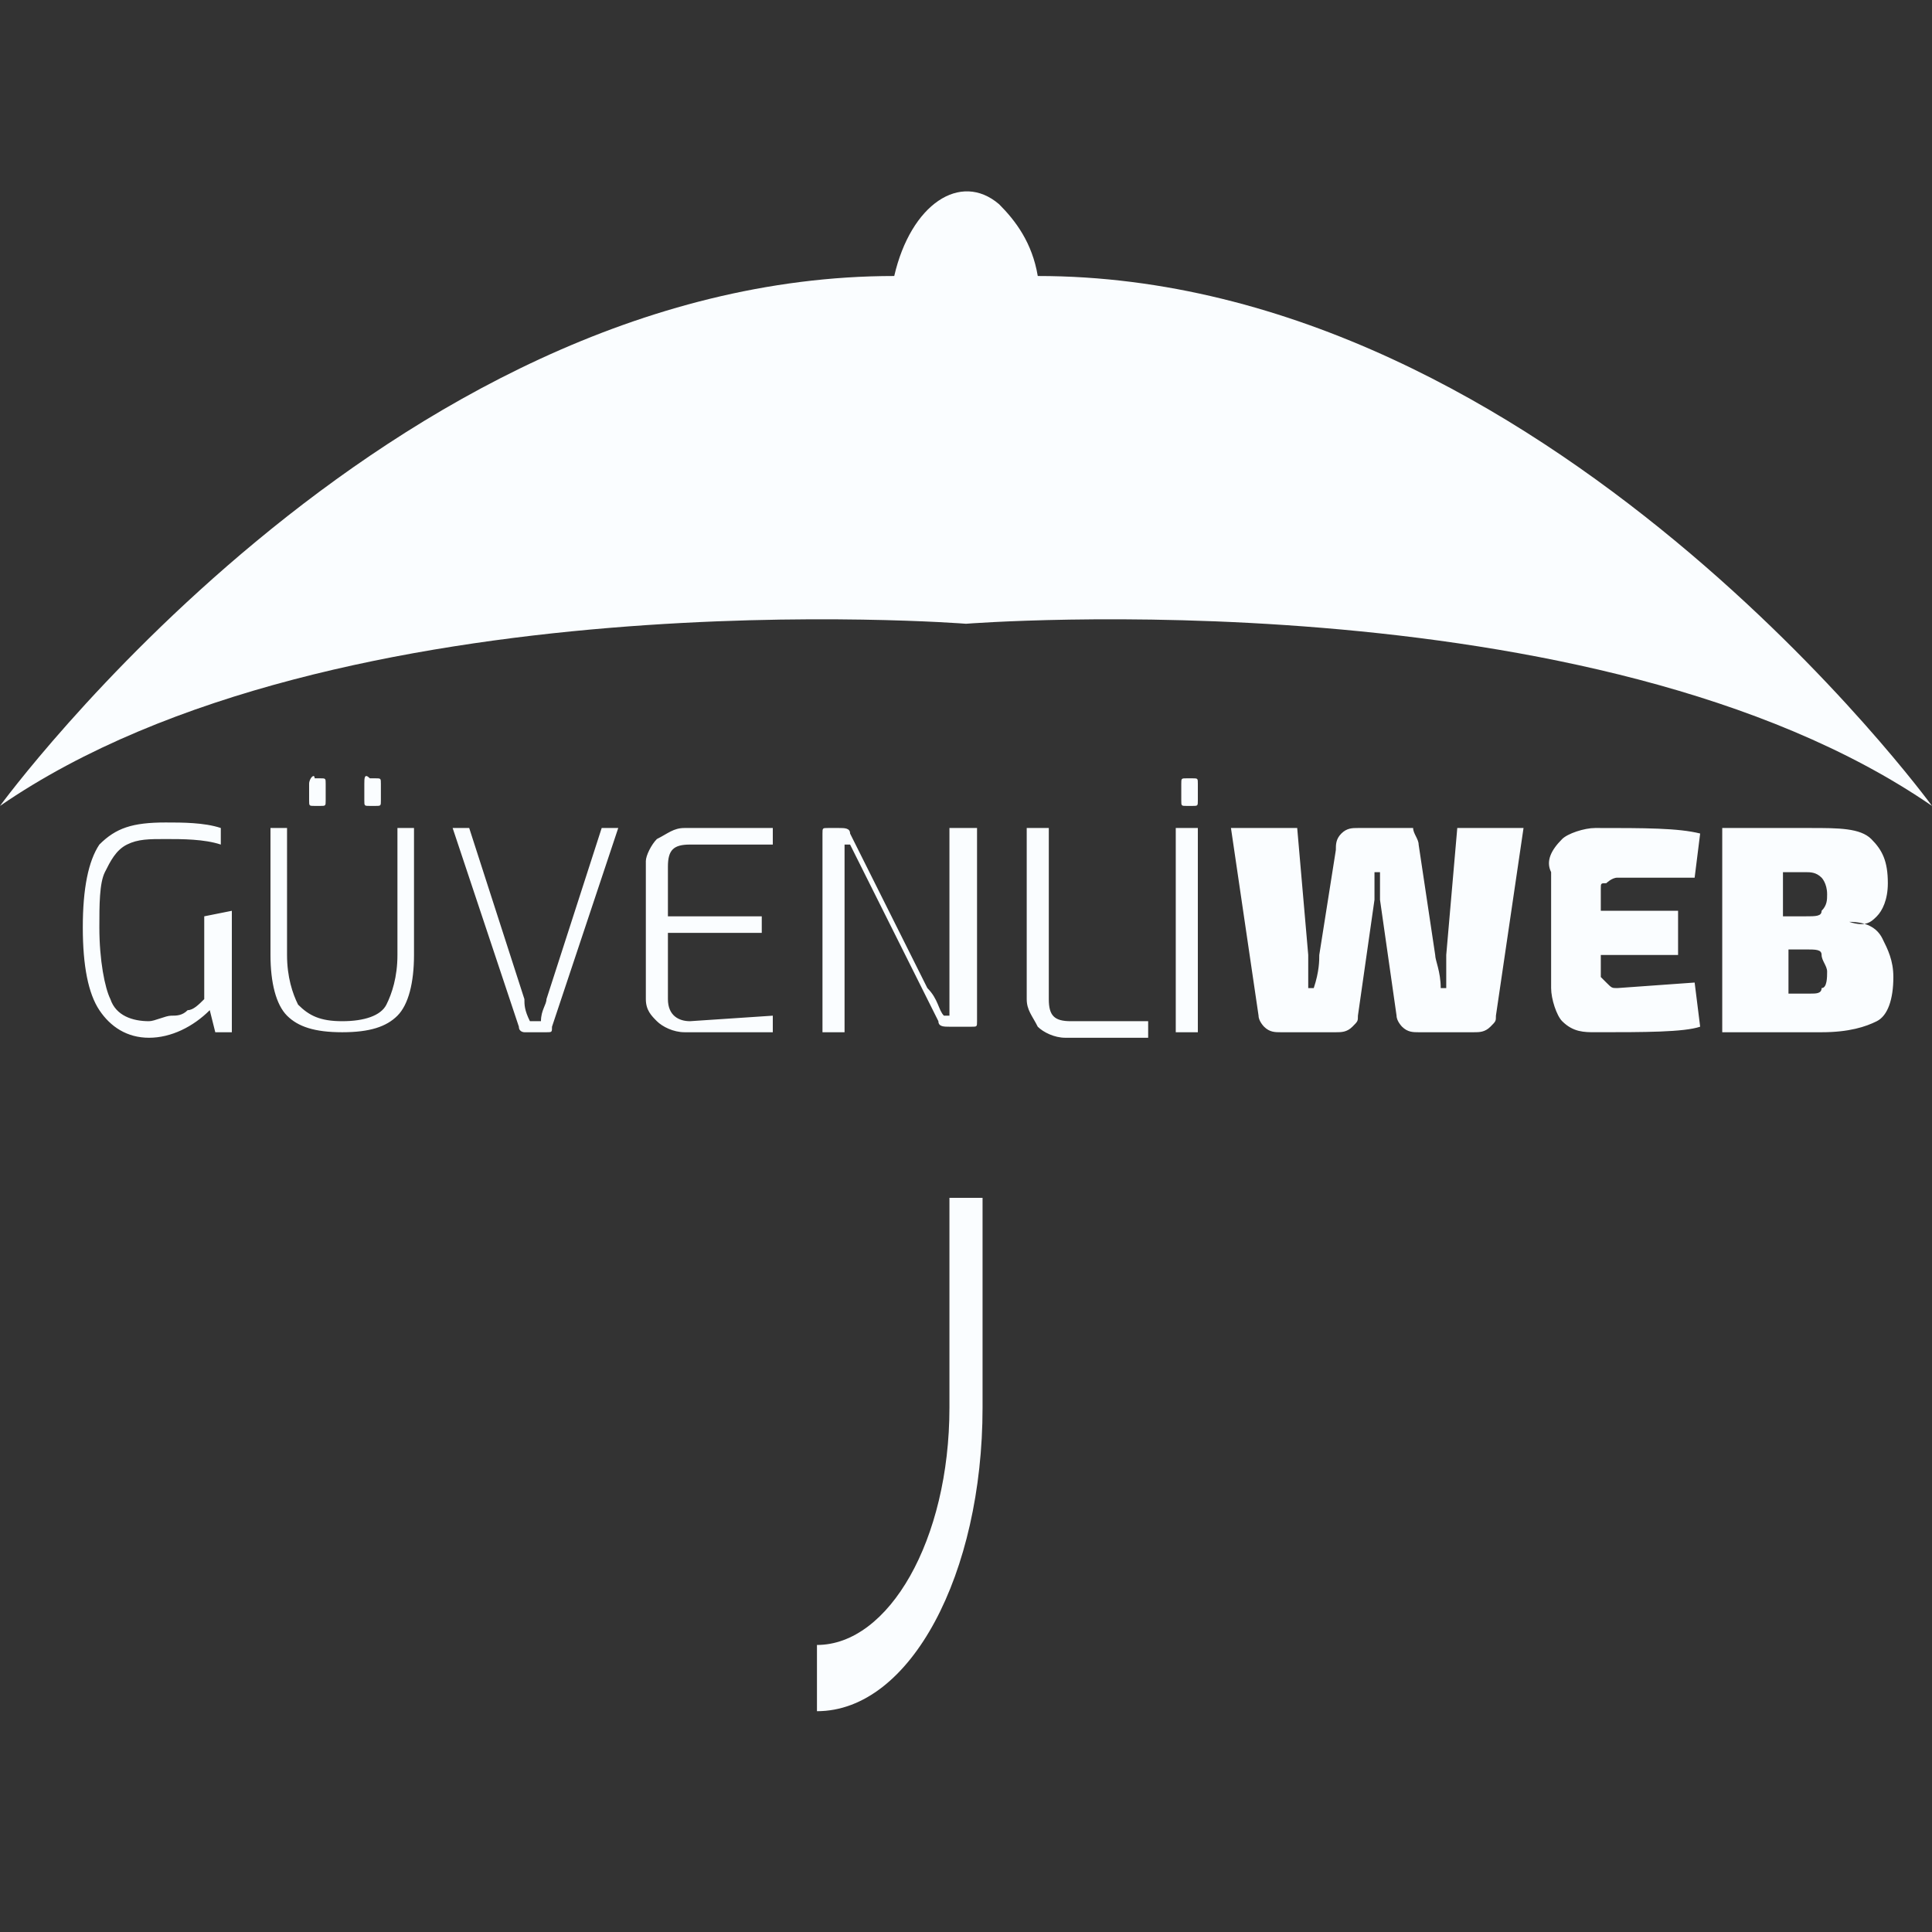
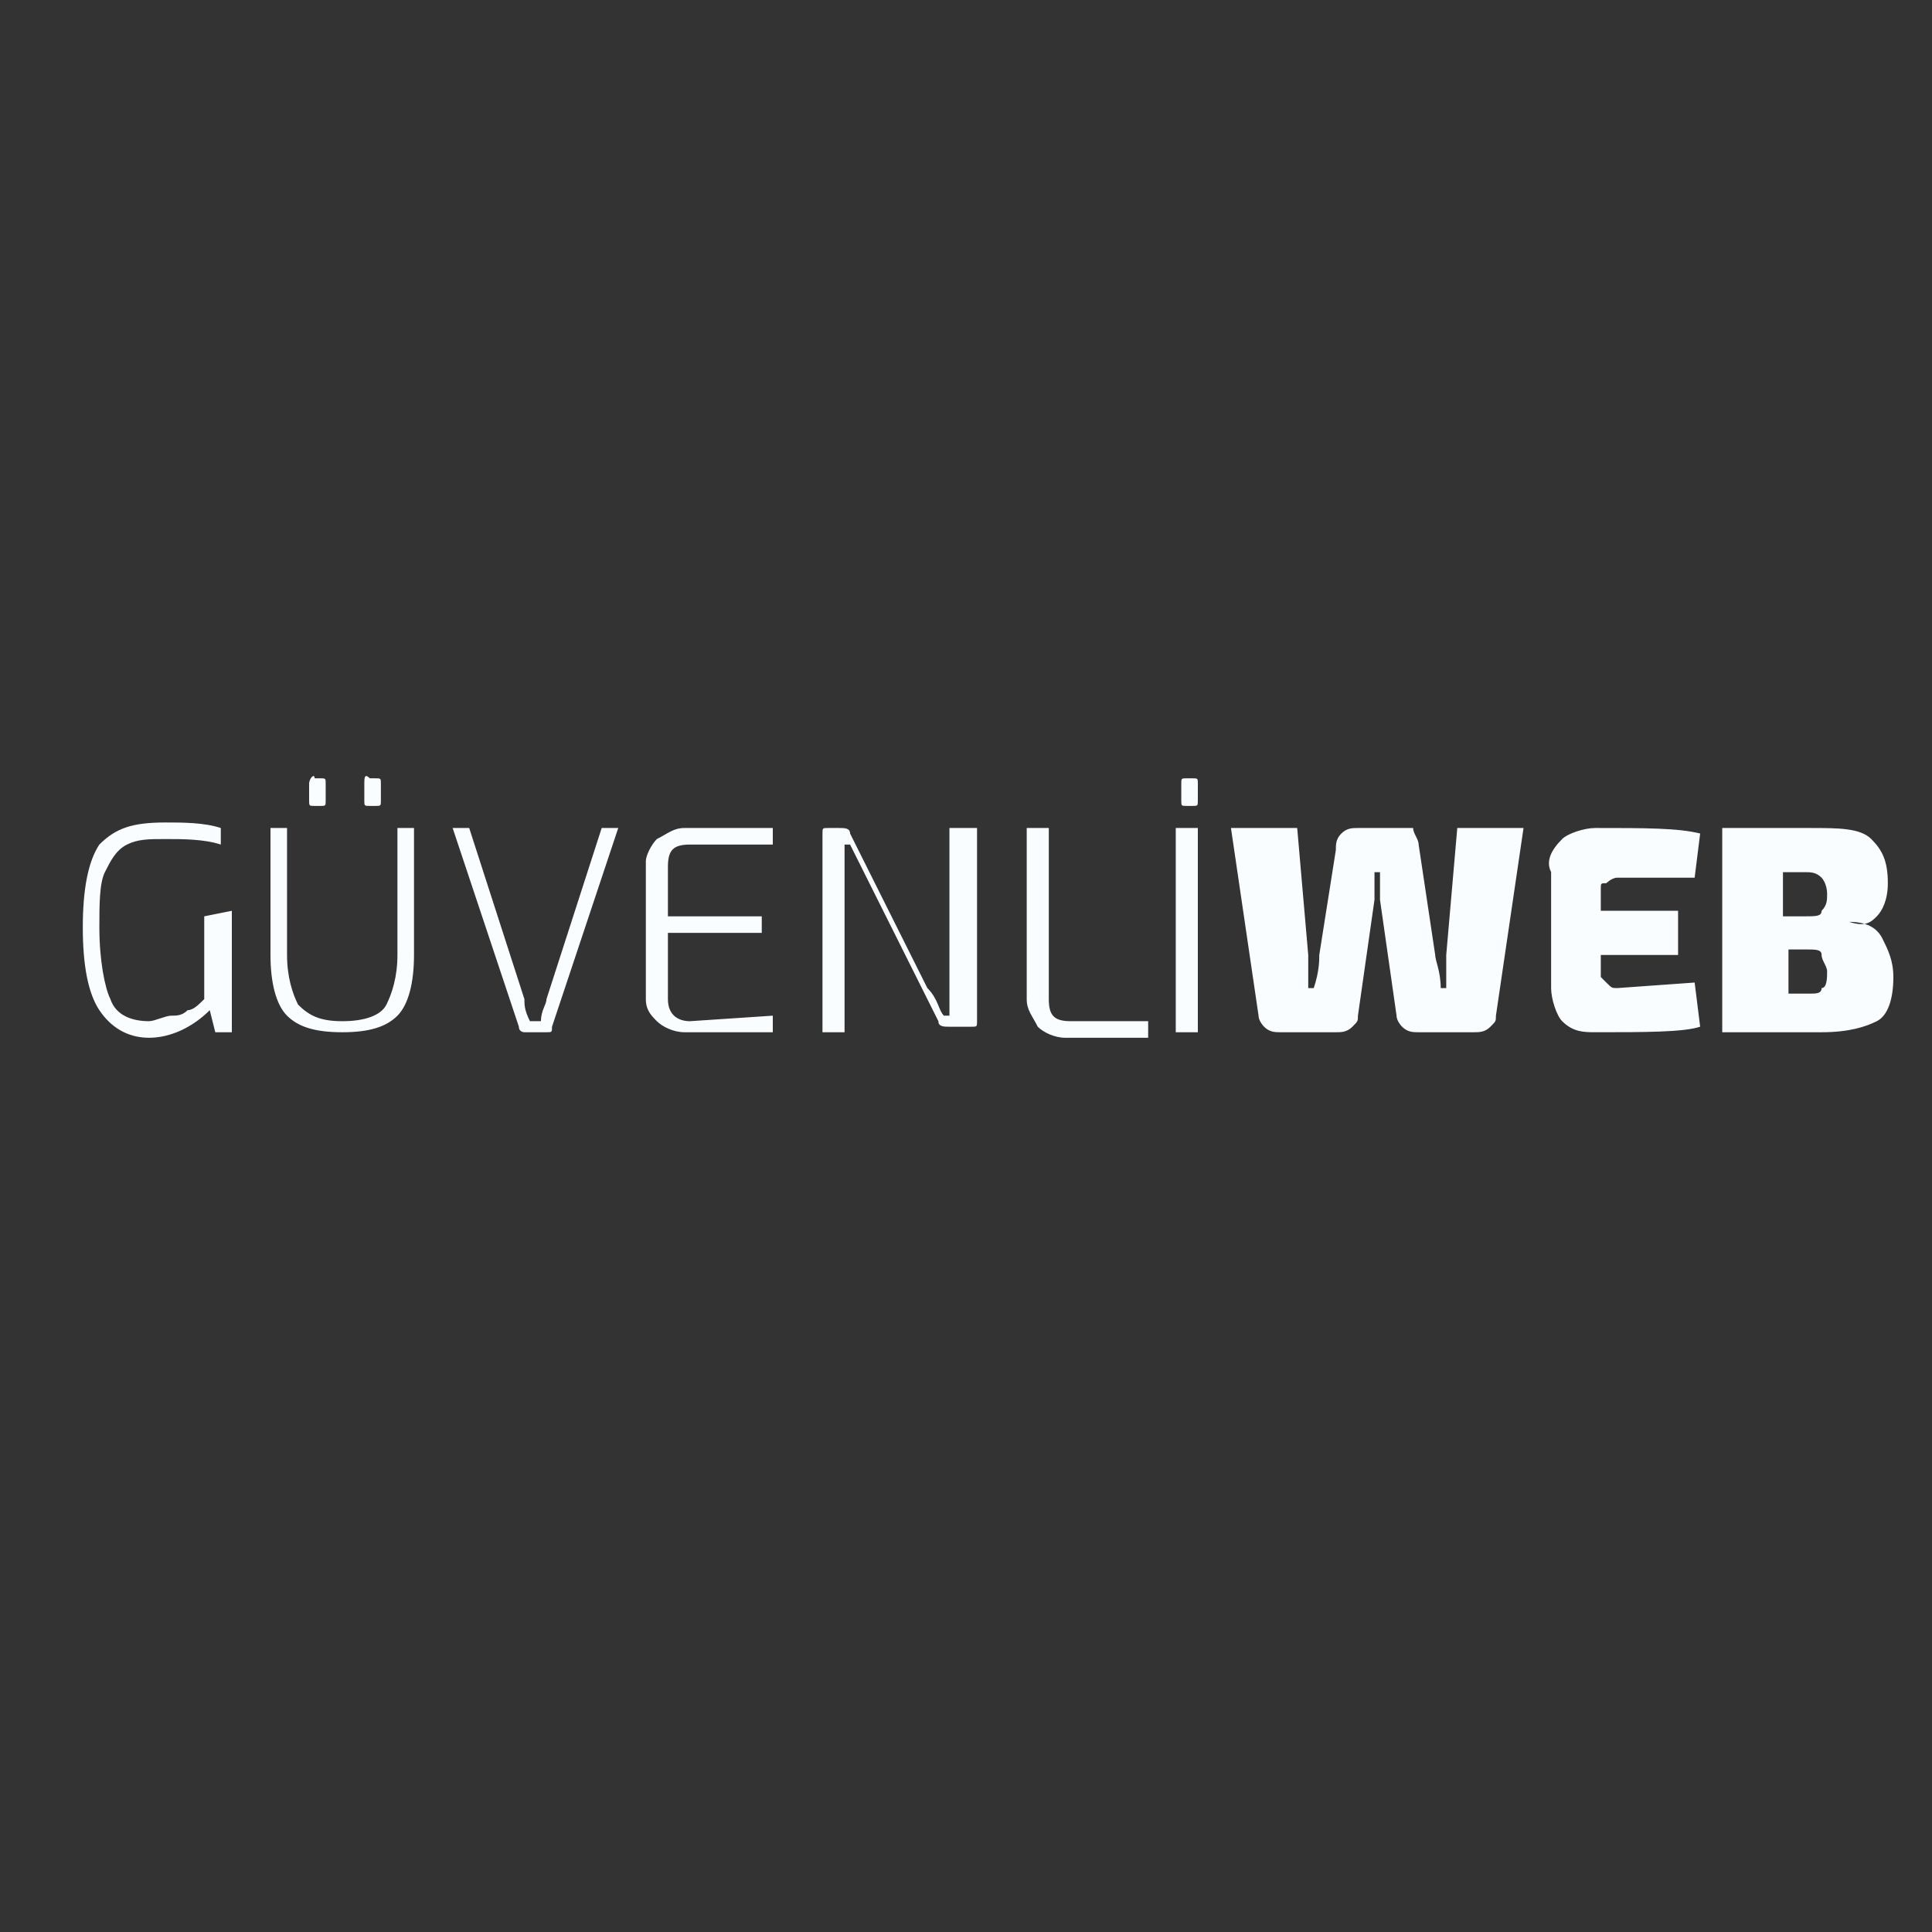
<svg xmlns="http://www.w3.org/2000/svg" version="1.1" id="Frame" x="0px" y="0px" viewBox="0 0 35 35" style="enable-background:new 0 0 35 35;" xml:space="preserve">
  <rect x="0" y="0" width="35" height="35" fill="#333333" stroke="none" />
  <style type="text/css">
	.st0{fill-rule:evenodd;clip-rule:evenodd;fill:#FAFDFF;}
</style>
-   <path id="GÜVENLİWEB" class="st0" d="M3.7,16.6v1.5c-0.1,0.1-0.2,0.2-0.3,0.2c-0.1,0.1-0.2,0.1-0.3,0.1c-0.1,0-0.3,0.1-0.4,0.1  c-0.3,0-0.6-0.1-0.7-0.4c-0.1-0.2-0.2-0.7-0.2-1.3c0-0.4,0-0.8,0.1-1c0.1-0.2,0.2-0.4,0.4-0.5c0.2-0.1,0.4-0.1,0.7-0.1  c0.3,0,0.7,0,1,0.1L4,15c-0.3-0.1-0.7-0.1-1-0.1c-0.6,0-0.9,0.1-1.2,0.4c-0.2,0.3-0.3,0.8-0.3,1.5c0,0.7,0.1,1.2,0.3,1.5  c0.2,0.3,0.5,0.5,0.9,0.5c0.4,0,0.8-0.2,1.1-0.5l0.1,0.4h0.3v-2.2L3.7,16.6L3.7,16.6z M5.6,14.2v0.3c0,0.1,0,0.1,0.1,0.1  c0,0,0,0,0,0h0.1c0.1,0,0.1,0,0.1-0.1c0,0,0,0,0,0v-0.3c0-0.1,0-0.1-0.1-0.1c0,0,0,0,0,0H5.7C5.7,14,5.6,14.1,5.6,14.2  C5.6,14.1,5.6,14.2,5.6,14.2L5.6,14.2z M6.6,14.2v0.3c0,0.1,0,0.1,0.1,0.1c0,0,0,0,0,0h0.1c0.1,0,0.1,0,0.1-0.1c0,0,0,0,0,0v-0.3  c0-0.1,0-0.1-0.1-0.1c0,0,0,0,0,0H6.7C6.6,14,6.6,14.1,6.6,14.2C6.6,14.1,6.6,14.2,6.6,14.2L6.6,14.2z M7.2,15v2.3  c0,0.4-0.1,0.7-0.2,0.9c-0.1,0.2-0.4,0.3-0.8,0.3c-0.4,0-0.6-0.1-0.8-0.3c-0.1-0.2-0.2-0.5-0.2-0.9V15H4.9v2.3  c0,0.5,0.1,0.9,0.3,1.1s0.5,0.3,1,0.3c0.5,0,0.8-0.1,1-0.3c0.2-0.2,0.3-0.6,0.3-1.1V15H7.2L7.2,15z M10.9,15l-1,3.1  c0,0.1-0.1,0.2-0.1,0.4H9.6c-0.1-0.2-0.1-0.3-0.1-0.4l-1-3.1H8.2l1.2,3.6c0,0.1,0.1,0.1,0.1,0.1h0.4c0.1,0,0.1,0,0.1-0.1l1.2-3.6  H10.9L10.9,15z M12.5,18.5c-0.2,0-0.4-0.1-0.4-0.4v-1.2h1.7v-0.3h-1.7v-0.9c0-0.3,0.1-0.4,0.4-0.4H14l0-0.3c-0.3,0-0.9,0-1.6,0  c-0.2,0-0.3,0.1-0.5,0.2c-0.1,0.1-0.2,0.3-0.2,0.4v2.5c0,0.2,0.1,0.3,0.2,0.4c0.1,0.1,0.3,0.2,0.5,0.2c0.7,0,1.3,0,1.6,0l0-0.3  L12.5,18.5L12.5,18.5z M17.2,15v2.9c0,0.2,0,0.4,0,0.5h-0.1c-0.1-0.1-0.1-0.3-0.3-0.5l-1.4-2.8c0-0.1-0.1-0.1-0.2-0.1H15  c-0.1,0-0.1,0-0.1,0.1c0,0,0,0,0,0v3.6h0.4v-3c0-0.2,0-0.4,0-0.4h0.1c0,0,0.1,0.2,0.2,0.4l1.4,2.8c0,0.1,0.1,0.1,0.2,0.1h0.4  c0.1,0,0.1,0,0.1-0.1c0,0,0,0,0,0V15H17.2L17.2,15z M18.6,15v3.1c0,0.2,0.1,0.3,0.2,0.5c0.1,0.1,0.3,0.2,0.5,0.2c0.6,0,1.1,0,1.5,0  l0-0.3h-1.4c-0.3,0-0.4-0.1-0.4-0.4V15L18.6,15L18.6,15z M21.4,14.2v0.3c0,0.1,0,0.1,0.1,0.1c0,0,0,0,0,0h0.1c0.1,0,0.1,0,0.1-0.1  c0,0,0,0,0,0v-0.3c0-0.1,0-0.1-0.1-0.1c0,0,0,0,0,0h-0.1C21.4,14.1,21.4,14.1,21.4,14.2C21.4,14.2,21.4,14.2,21.4,14.2L21.4,14.2z   M21.7,15h-0.4v3.7h0.4V15L21.7,15z M26.4,15l-0.2,2.3c0,0.3,0,0.5,0,0.6h-0.1c0-0.3-0.1-0.5-0.1-0.6l-0.3-2c0-0.1-0.1-0.2-0.1-0.3  C25.6,15,25.5,15,25.4,15h-0.8c-0.1,0-0.2,0-0.3,0.1c-0.1,0.1-0.1,0.2-0.1,0.3l-0.3,1.9c0,0.1,0,0.3-0.1,0.6h-0.1c0-0.2,0-0.4,0-0.6  L23.5,15h-1.2l0.5,3.4c0,0.1,0.1,0.2,0.1,0.2c0.1,0.1,0.2,0.1,0.3,0.1h1c0.1,0,0.2,0,0.3-0.1c0.1-0.1,0.1-0.1,0.1-0.2l0.3-2.1  c0-0.1,0-0.3,0-0.5H25c0,0.3,0,0.4,0,0.5l0.3,2.1c0,0.1,0.1,0.2,0.1,0.2c0.1,0.1,0.2,0.1,0.3,0.1h1c0.1,0,0.2,0,0.3-0.1  c0.1-0.1,0.1-0.1,0.1-0.2l0.5-3.4L26.4,15L26.4,15z M29.3,17.9c-0.1,0-0.1,0-0.2-0.1c0,0-0.1-0.1-0.1-0.1v-0.4h1.4v-0.8h-1.4v-0.4  c0-0.1,0-0.1,0.1-0.1c0,0,0.1-0.1,0.2-0.1h1.4l0.1-0.8c-0.4-0.1-1-0.1-1.9-0.1c-0.2,0-0.5,0.1-0.6,0.2c-0.2,0.2-0.3,0.4-0.2,0.6v2.1  c0,0.2,0.1,0.5,0.2,0.6c0.2,0.2,0.4,0.2,0.6,0.2c0.9,0,1.6,0,1.9-0.1l-0.1-0.8L29.3,17.9L29.3,17.9z M34,16.6  c0.1-0.1,0.2-0.3,0.2-0.6c0-0.4-0.1-0.6-0.3-0.8C33.7,15,33.3,15,32.8,15c-0.7,0-1.3,0-1.6,0v3.7c0.4,0,1,0,1.8,0  c0.5,0,0.8-0.1,1-0.2c0.2-0.1,0.3-0.4,0.3-0.8c0-0.3-0.1-0.5-0.2-0.7c-0.1-0.2-0.3-0.3-0.6-0.3v0C33.8,16.8,33.9,16.7,34,16.6  L34,16.6z M32.3,15.8h0.4c0.1,0,0.2,0,0.3,0.1c0,0,0.1,0.1,0.1,0.3c0,0.1,0,0.2-0.1,0.3c0,0.1-0.1,0.1-0.3,0.1h-0.4V15.8L32.3,15.8z   M32.3,17.2h0.4c0.2,0,0.3,0,0.3,0.1c0,0.1,0.1,0.2,0.1,0.3s0,0.3-0.1,0.3C33,18,32.9,18,32.8,18h-0.4V17.2L32.3,17.2z" />
-   <path id="Umbrella" class="st0" d="M17.5,11.3c0,0-11.4-0.9-17.5,3.3C0,14.6,7,5,16.2,5c0.3-1.3,1.2-1.9,1.9-1.3  c0.3,0.3,0.6,0.7,0.7,1.3C28,5,35,14.6,35,14.6C28.9,10.4,17.5,11.3,17.5,11.3z M17.2,25.5v-3.8h0.6v3.8c0,3-1.3,5.5-3,5.5v-1.2  C16.1,29.8,17.2,27.9,17.2,25.5z" />
+   <path id="GÜVENLİWEB" class="st0" d="M3.7,16.6v1.5c-0.1,0.1-0.2,0.2-0.3,0.2c-0.1,0.1-0.2,0.1-0.3,0.1c-0.1,0-0.3,0.1-0.4,0.1  c-0.3,0-0.6-0.1-0.7-0.4c-0.1-0.2-0.2-0.7-0.2-1.3c0-0.4,0-0.8,0.1-1c0.1-0.2,0.2-0.4,0.4-0.5c0.2-0.1,0.4-0.1,0.7-0.1  c0.3,0,0.7,0,1,0.1L4,15c-0.3-0.1-0.7-0.1-1-0.1c-0.6,0-0.9,0.1-1.2,0.4c-0.2,0.3-0.3,0.8-0.3,1.5c0,0.7,0.1,1.2,0.3,1.5  c0.2,0.3,0.5,0.5,0.9,0.5c0.4,0,0.8-0.2,1.1-0.5l0.1,0.4h0.3v-2.2L3.7,16.6L3.7,16.6z M5.6,14.2v0.3c0,0.1,0,0.1,0.1,0.1  c0,0,0,0,0,0h0.1c0.1,0,0.1,0,0.1-0.1c0,0,0,0,0,0v-0.3c0-0.1,0-0.1-0.1-0.1c0,0,0,0,0,0H5.7C5.7,14,5.6,14.1,5.6,14.2  C5.6,14.1,5.6,14.2,5.6,14.2z M6.6,14.2v0.3c0,0.1,0,0.1,0.1,0.1c0,0,0,0,0,0h0.1c0.1,0,0.1,0,0.1-0.1c0,0,0,0,0,0v-0.3  c0-0.1,0-0.1-0.1-0.1c0,0,0,0,0,0H6.7C6.6,14,6.6,14.1,6.6,14.2C6.6,14.1,6.6,14.2,6.6,14.2L6.6,14.2z M7.2,15v2.3  c0,0.4-0.1,0.7-0.2,0.9c-0.1,0.2-0.4,0.3-0.8,0.3c-0.4,0-0.6-0.1-0.8-0.3c-0.1-0.2-0.2-0.5-0.2-0.9V15H4.9v2.3  c0,0.5,0.1,0.9,0.3,1.1s0.5,0.3,1,0.3c0.5,0,0.8-0.1,1-0.3c0.2-0.2,0.3-0.6,0.3-1.1V15H7.2L7.2,15z M10.9,15l-1,3.1  c0,0.1-0.1,0.2-0.1,0.4H9.6c-0.1-0.2-0.1-0.3-0.1-0.4l-1-3.1H8.2l1.2,3.6c0,0.1,0.1,0.1,0.1,0.1h0.4c0.1,0,0.1,0,0.1-0.1l1.2-3.6  H10.9L10.9,15z M12.5,18.5c-0.2,0-0.4-0.1-0.4-0.4v-1.2h1.7v-0.3h-1.7v-0.9c0-0.3,0.1-0.4,0.4-0.4H14l0-0.3c-0.3,0-0.9,0-1.6,0  c-0.2,0-0.3,0.1-0.5,0.2c-0.1,0.1-0.2,0.3-0.2,0.4v2.5c0,0.2,0.1,0.3,0.2,0.4c0.1,0.1,0.3,0.2,0.5,0.2c0.7,0,1.3,0,1.6,0l0-0.3  L12.5,18.5L12.5,18.5z M17.2,15v2.9c0,0.2,0,0.4,0,0.5h-0.1c-0.1-0.1-0.1-0.3-0.3-0.5l-1.4-2.8c0-0.1-0.1-0.1-0.2-0.1H15  c-0.1,0-0.1,0-0.1,0.1c0,0,0,0,0,0v3.6h0.4v-3c0-0.2,0-0.4,0-0.4h0.1c0,0,0.1,0.2,0.2,0.4l1.4,2.8c0,0.1,0.1,0.1,0.2,0.1h0.4  c0.1,0,0.1,0,0.1-0.1c0,0,0,0,0,0V15H17.2L17.2,15z M18.6,15v3.1c0,0.2,0.1,0.3,0.2,0.5c0.1,0.1,0.3,0.2,0.5,0.2c0.6,0,1.1,0,1.5,0  l0-0.3h-1.4c-0.3,0-0.4-0.1-0.4-0.4V15L18.6,15L18.6,15z M21.4,14.2v0.3c0,0.1,0,0.1,0.1,0.1c0,0,0,0,0,0h0.1c0.1,0,0.1,0,0.1-0.1  c0,0,0,0,0,0v-0.3c0-0.1,0-0.1-0.1-0.1c0,0,0,0,0,0h-0.1C21.4,14.1,21.4,14.1,21.4,14.2C21.4,14.2,21.4,14.2,21.4,14.2L21.4,14.2z   M21.7,15h-0.4v3.7h0.4V15L21.7,15z M26.4,15l-0.2,2.3c0,0.3,0,0.5,0,0.6h-0.1c0-0.3-0.1-0.5-0.1-0.6l-0.3-2c0-0.1-0.1-0.2-0.1-0.3  C25.6,15,25.5,15,25.4,15h-0.8c-0.1,0-0.2,0-0.3,0.1c-0.1,0.1-0.1,0.2-0.1,0.3l-0.3,1.9c0,0.1,0,0.3-0.1,0.6h-0.1c0-0.2,0-0.4,0-0.6  L23.5,15h-1.2l0.5,3.4c0,0.1,0.1,0.2,0.1,0.2c0.1,0.1,0.2,0.1,0.3,0.1h1c0.1,0,0.2,0,0.3-0.1c0.1-0.1,0.1-0.1,0.1-0.2l0.3-2.1  c0-0.1,0-0.3,0-0.5H25c0,0.3,0,0.4,0,0.5l0.3,2.1c0,0.1,0.1,0.2,0.1,0.2c0.1,0.1,0.2,0.1,0.3,0.1h1c0.1,0,0.2,0,0.3-0.1  c0.1-0.1,0.1-0.1,0.1-0.2l0.5-3.4L26.4,15L26.4,15z M29.3,17.9c-0.1,0-0.1,0-0.2-0.1c0,0-0.1-0.1-0.1-0.1v-0.4h1.4v-0.8h-1.4v-0.4  c0-0.1,0-0.1,0.1-0.1c0,0,0.1-0.1,0.2-0.1h1.4l0.1-0.8c-0.4-0.1-1-0.1-1.9-0.1c-0.2,0-0.5,0.1-0.6,0.2c-0.2,0.2-0.3,0.4-0.2,0.6v2.1  c0,0.2,0.1,0.5,0.2,0.6c0.2,0.2,0.4,0.2,0.6,0.2c0.9,0,1.6,0,1.9-0.1l-0.1-0.8L29.3,17.9L29.3,17.9z M34,16.6  c0.1-0.1,0.2-0.3,0.2-0.6c0-0.4-0.1-0.6-0.3-0.8C33.7,15,33.3,15,32.8,15c-0.7,0-1.3,0-1.6,0v3.7c0.4,0,1,0,1.8,0  c0.5,0,0.8-0.1,1-0.2c0.2-0.1,0.3-0.4,0.3-0.8c0-0.3-0.1-0.5-0.2-0.7c-0.1-0.2-0.3-0.3-0.6-0.3v0C33.8,16.8,33.9,16.7,34,16.6  L34,16.6z M32.3,15.8h0.4c0.1,0,0.2,0,0.3,0.1c0,0,0.1,0.1,0.1,0.3c0,0.1,0,0.2-0.1,0.3c0,0.1-0.1,0.1-0.3,0.1h-0.4V15.8L32.3,15.8z   M32.3,17.2h0.4c0.2,0,0.3,0,0.3,0.1c0,0.1,0.1,0.2,0.1,0.3s0,0.3-0.1,0.3C33,18,32.9,18,32.8,18h-0.4V17.2L32.3,17.2z" />
</svg>